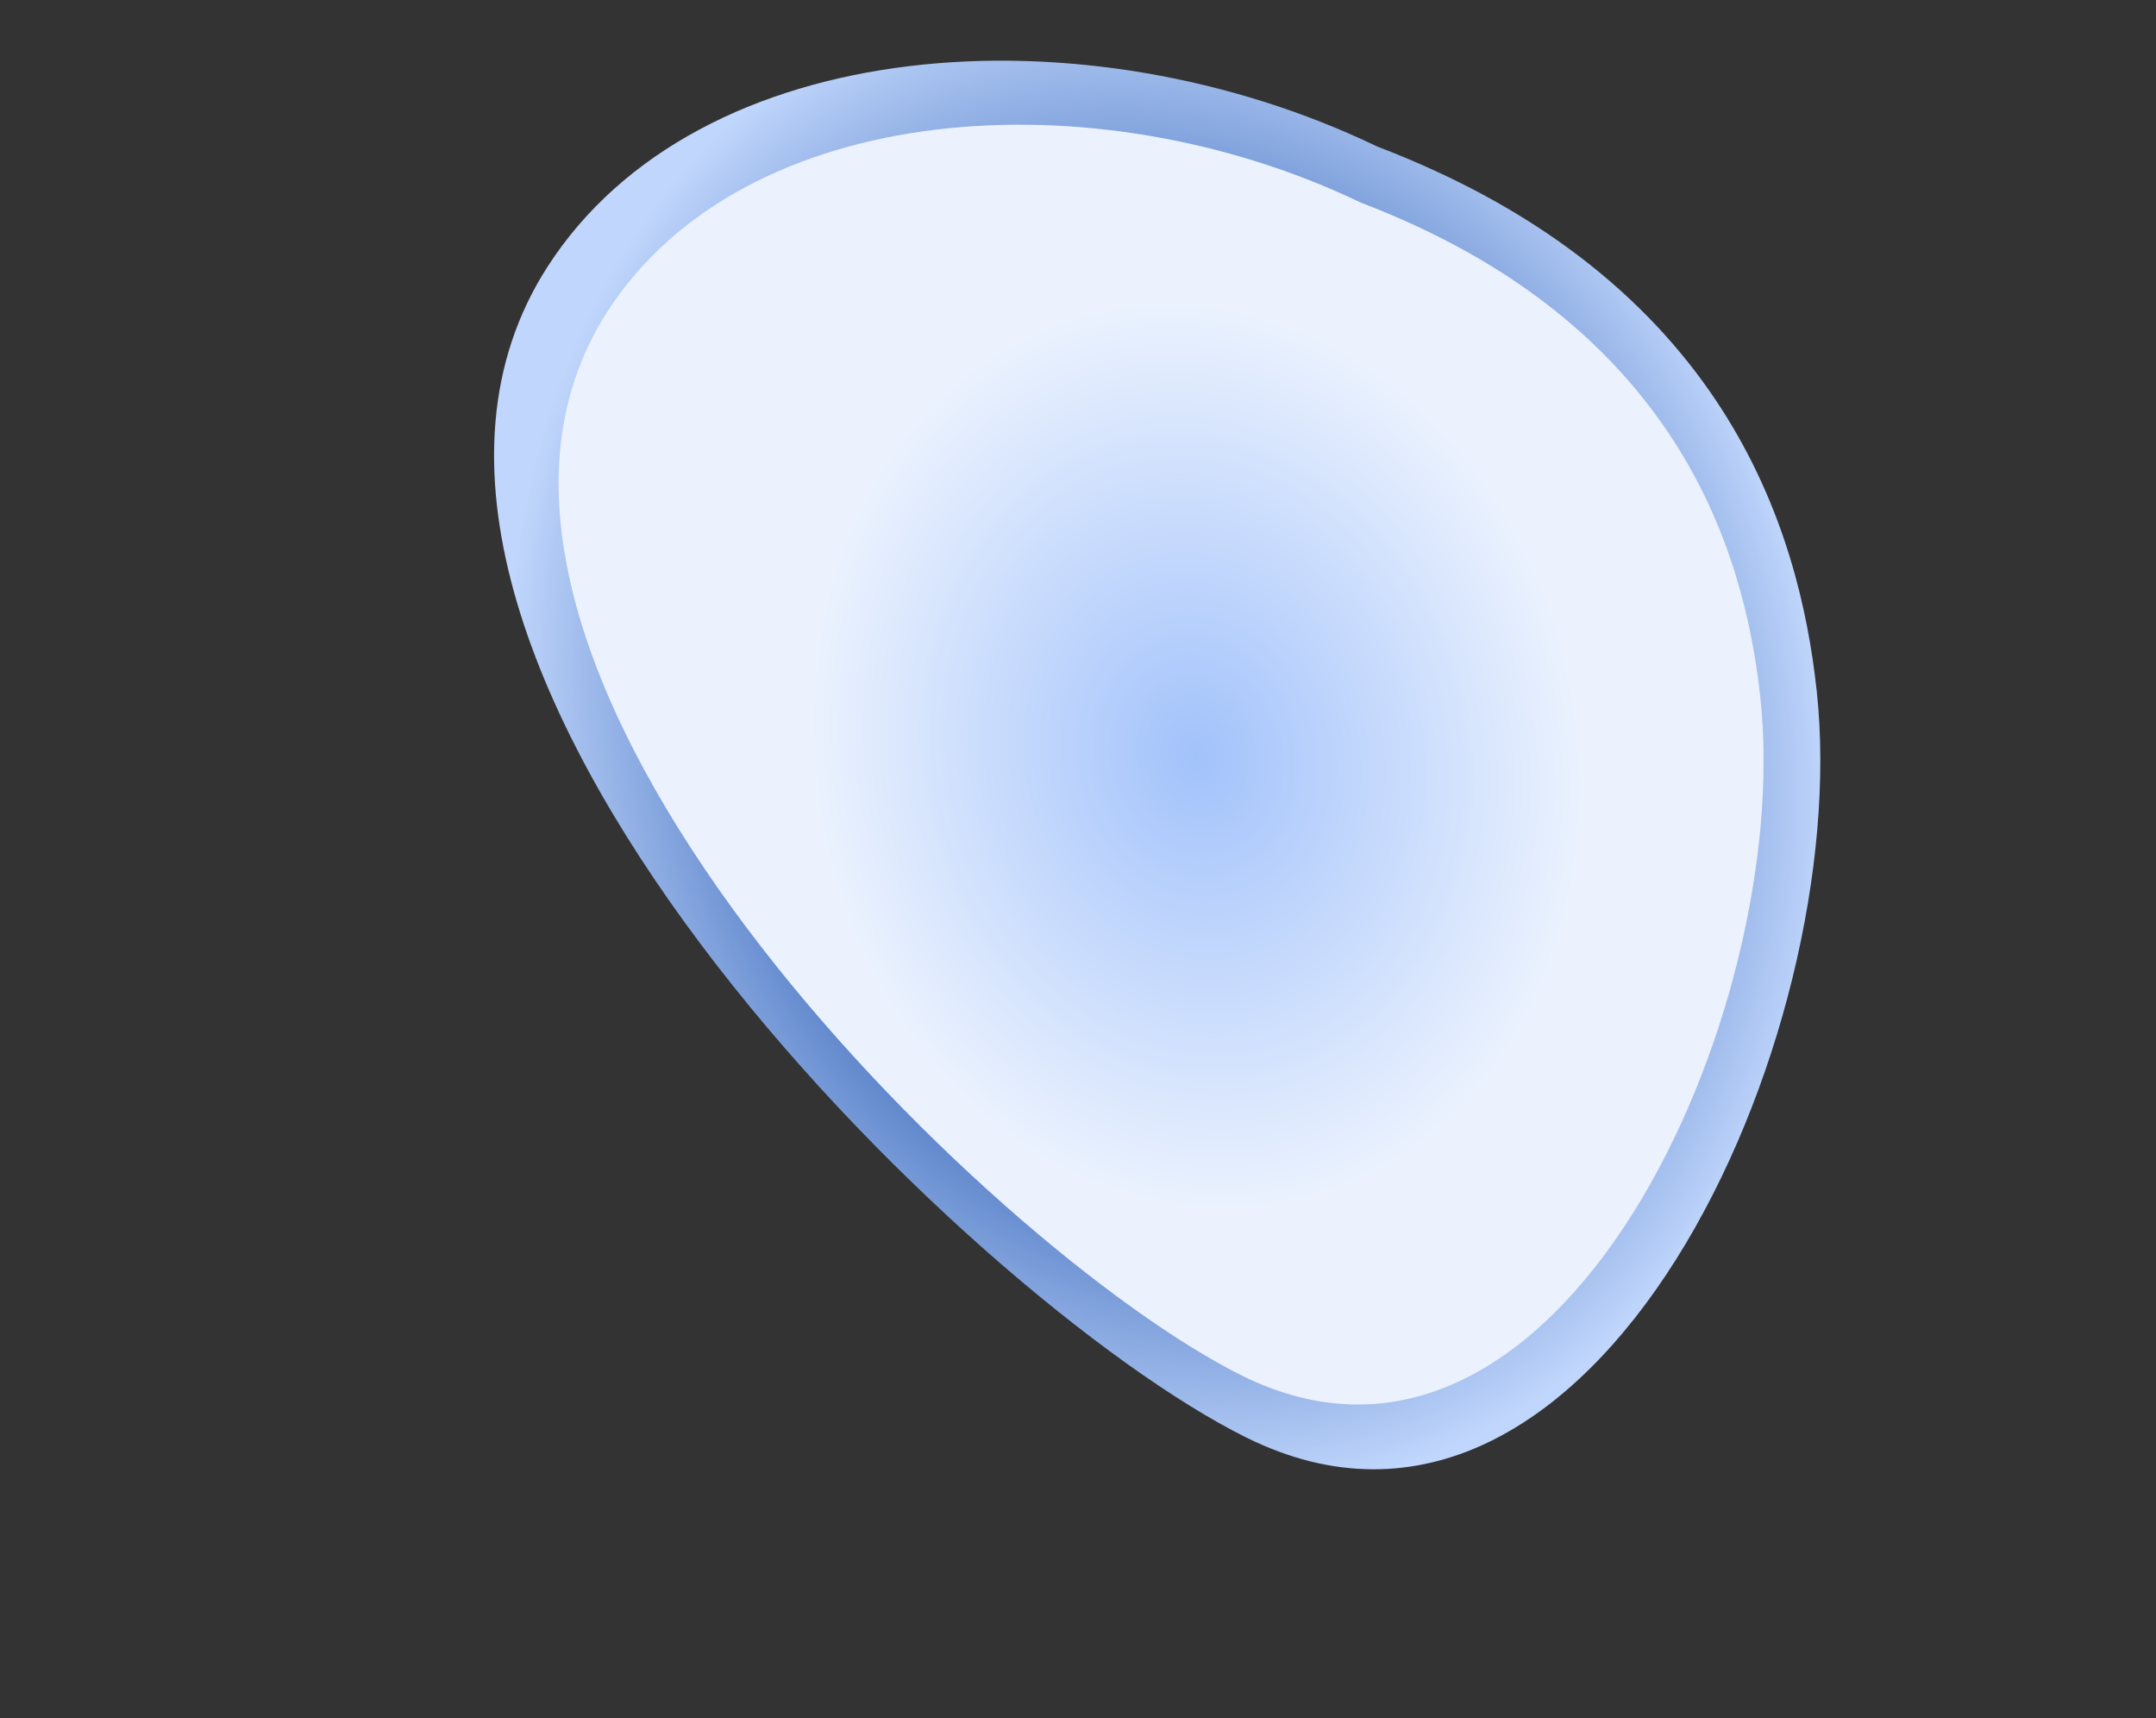
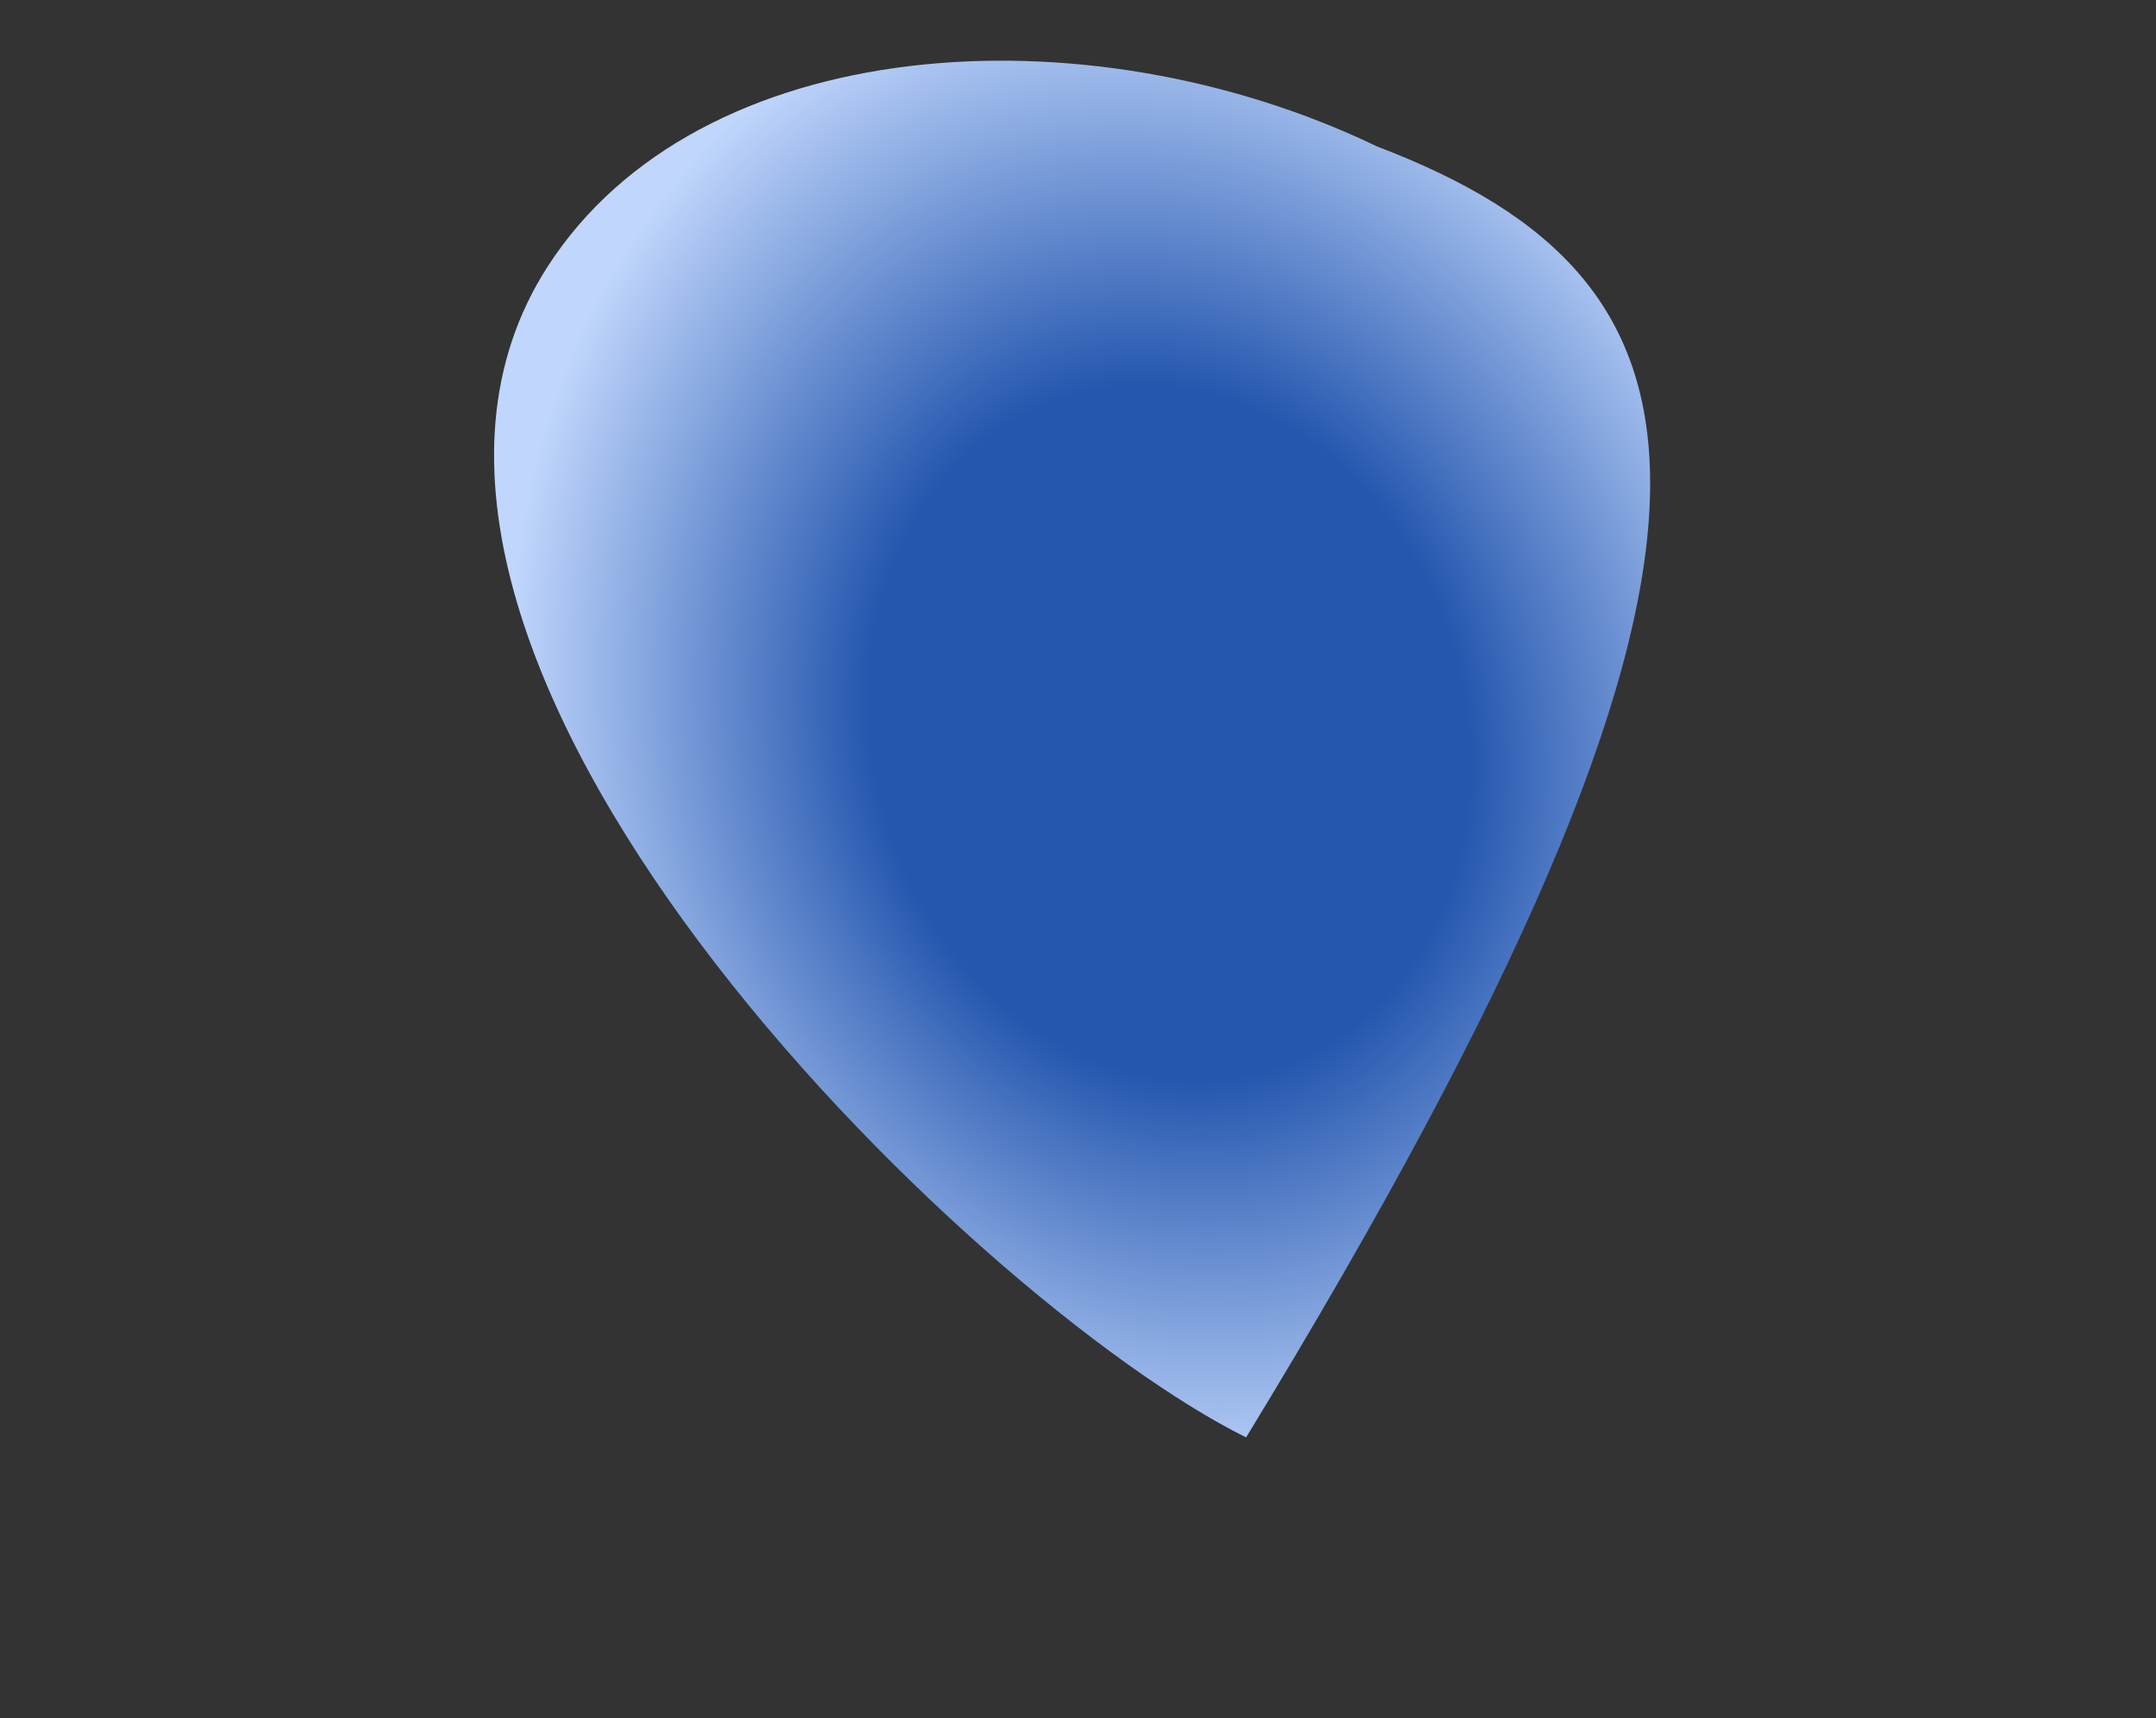
<svg xmlns="http://www.w3.org/2000/svg" width="699" height="557" viewBox="0 0 699 557" fill="none">
  <rect x="0" y="0" width="699" height="557" fill="#333333" stroke="none" />
-   <path d="M177.499 86.5C97.847 210.355 313.732 421.16 404 466C517 522.133 601.165 336.494 589 224.001C583.365 171.895 559.5 90.606 446.5 47.5C351.827 1.946 226.349 10.541 177.499 86.5Z" fill="url(#paint0_radial_274_2906)" />
-   <path d="M196.847 101.147C124.478 213.677 320.622 405.203 402.635 445.943C505.301 496.943 581.769 328.28 570.717 226.074C565.597 178.733 543.914 104.878 441.248 65.714C355.233 24.326 241.23 32.135 196.847 101.147Z" fill="url(#paint1_radial_274_2906)" />
+   <path d="M177.499 86.5C97.847 210.355 313.732 421.16 404 466C583.365 171.895 559.5 90.606 446.5 47.5C351.827 1.946 226.349 10.541 177.499 86.5Z" fill="url(#paint0_radial_274_2906)" />
  <defs>
    <radialGradient id="paint0_radial_274_2906" cx="0" cy="0" r="1" gradientUnits="userSpaceOnUse" gradientTransform="translate(379 237.5) rotate(74.786) scale(250.139 210.476)">
      <stop offset="0.455" stop-color="#2557AF" />
      <stop offset="1" stop-color="#C0D6FC" />
    </radialGradient>
    <radialGradient id="paint1_radial_274_2906" cx="0" cy="0" r="1" gradientUnits="userSpaceOnUse" gradientTransform="translate(387.958 245.105) rotate(76.353) scale(218.708 184.029)">
      <stop stop-color="#A2C2FB" />
      <stop offset="0.675" stop-color="#EBF2FE" />
    </radialGradient>
  </defs>
</svg>